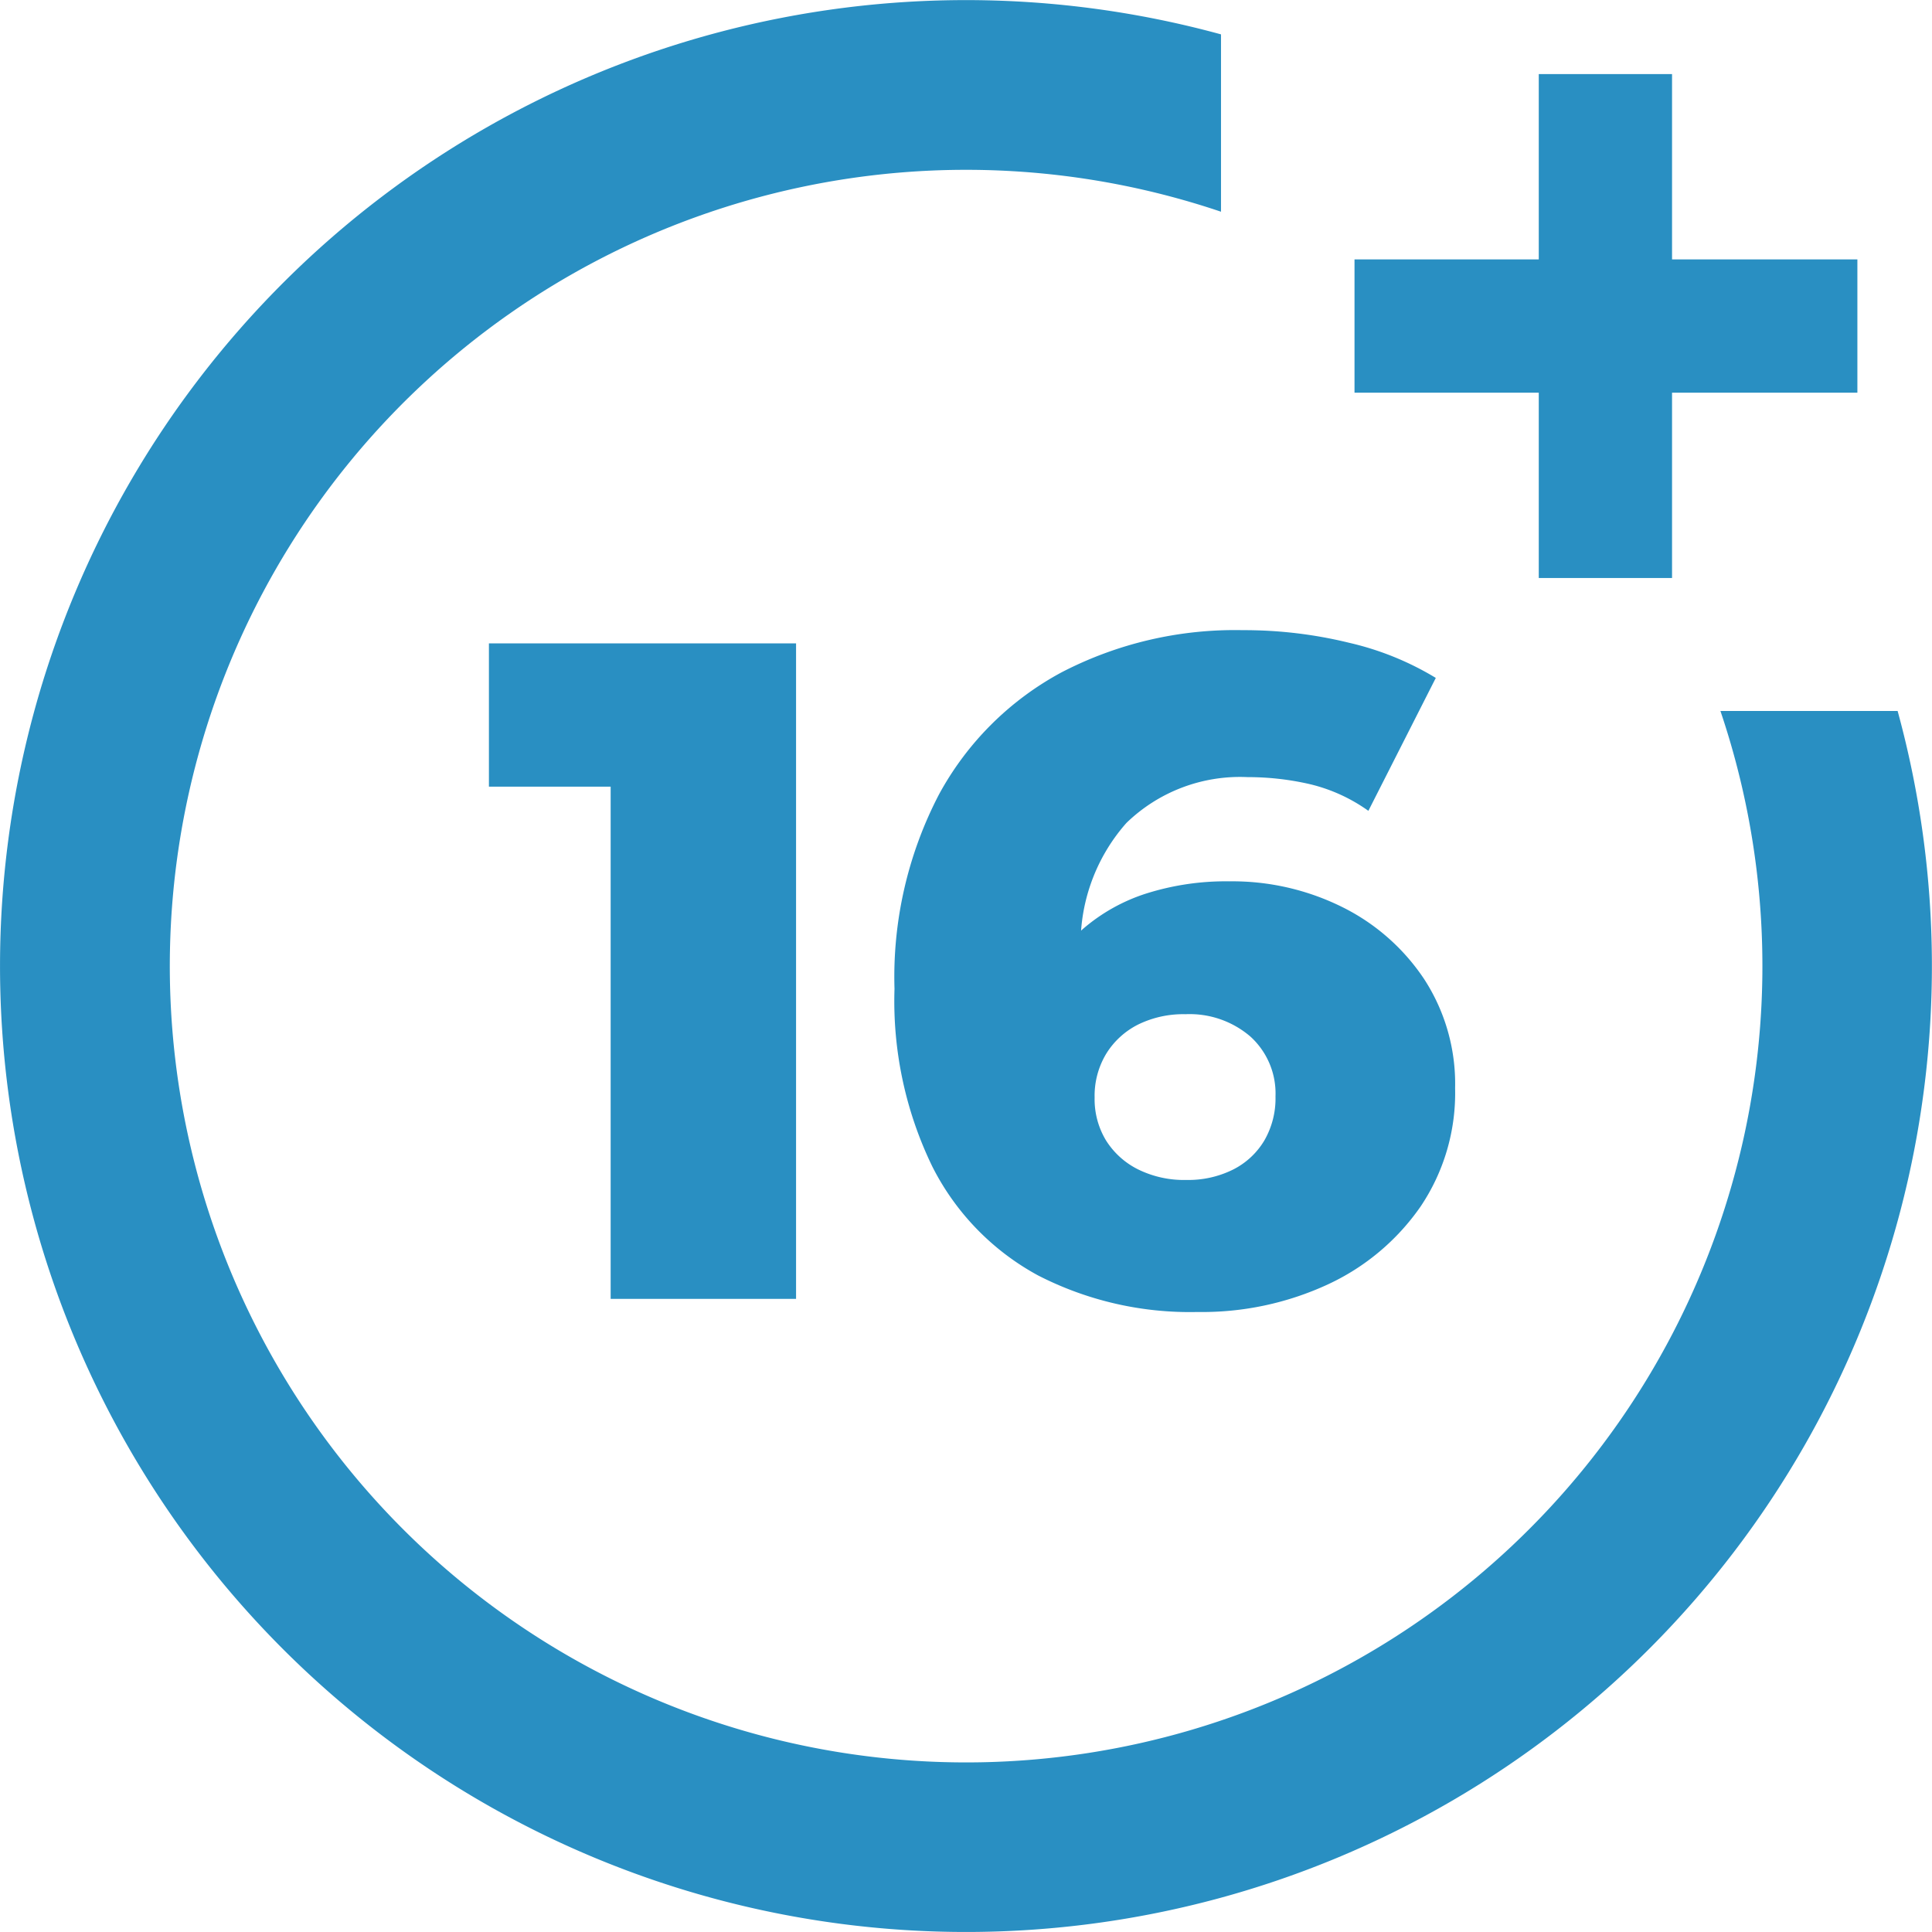
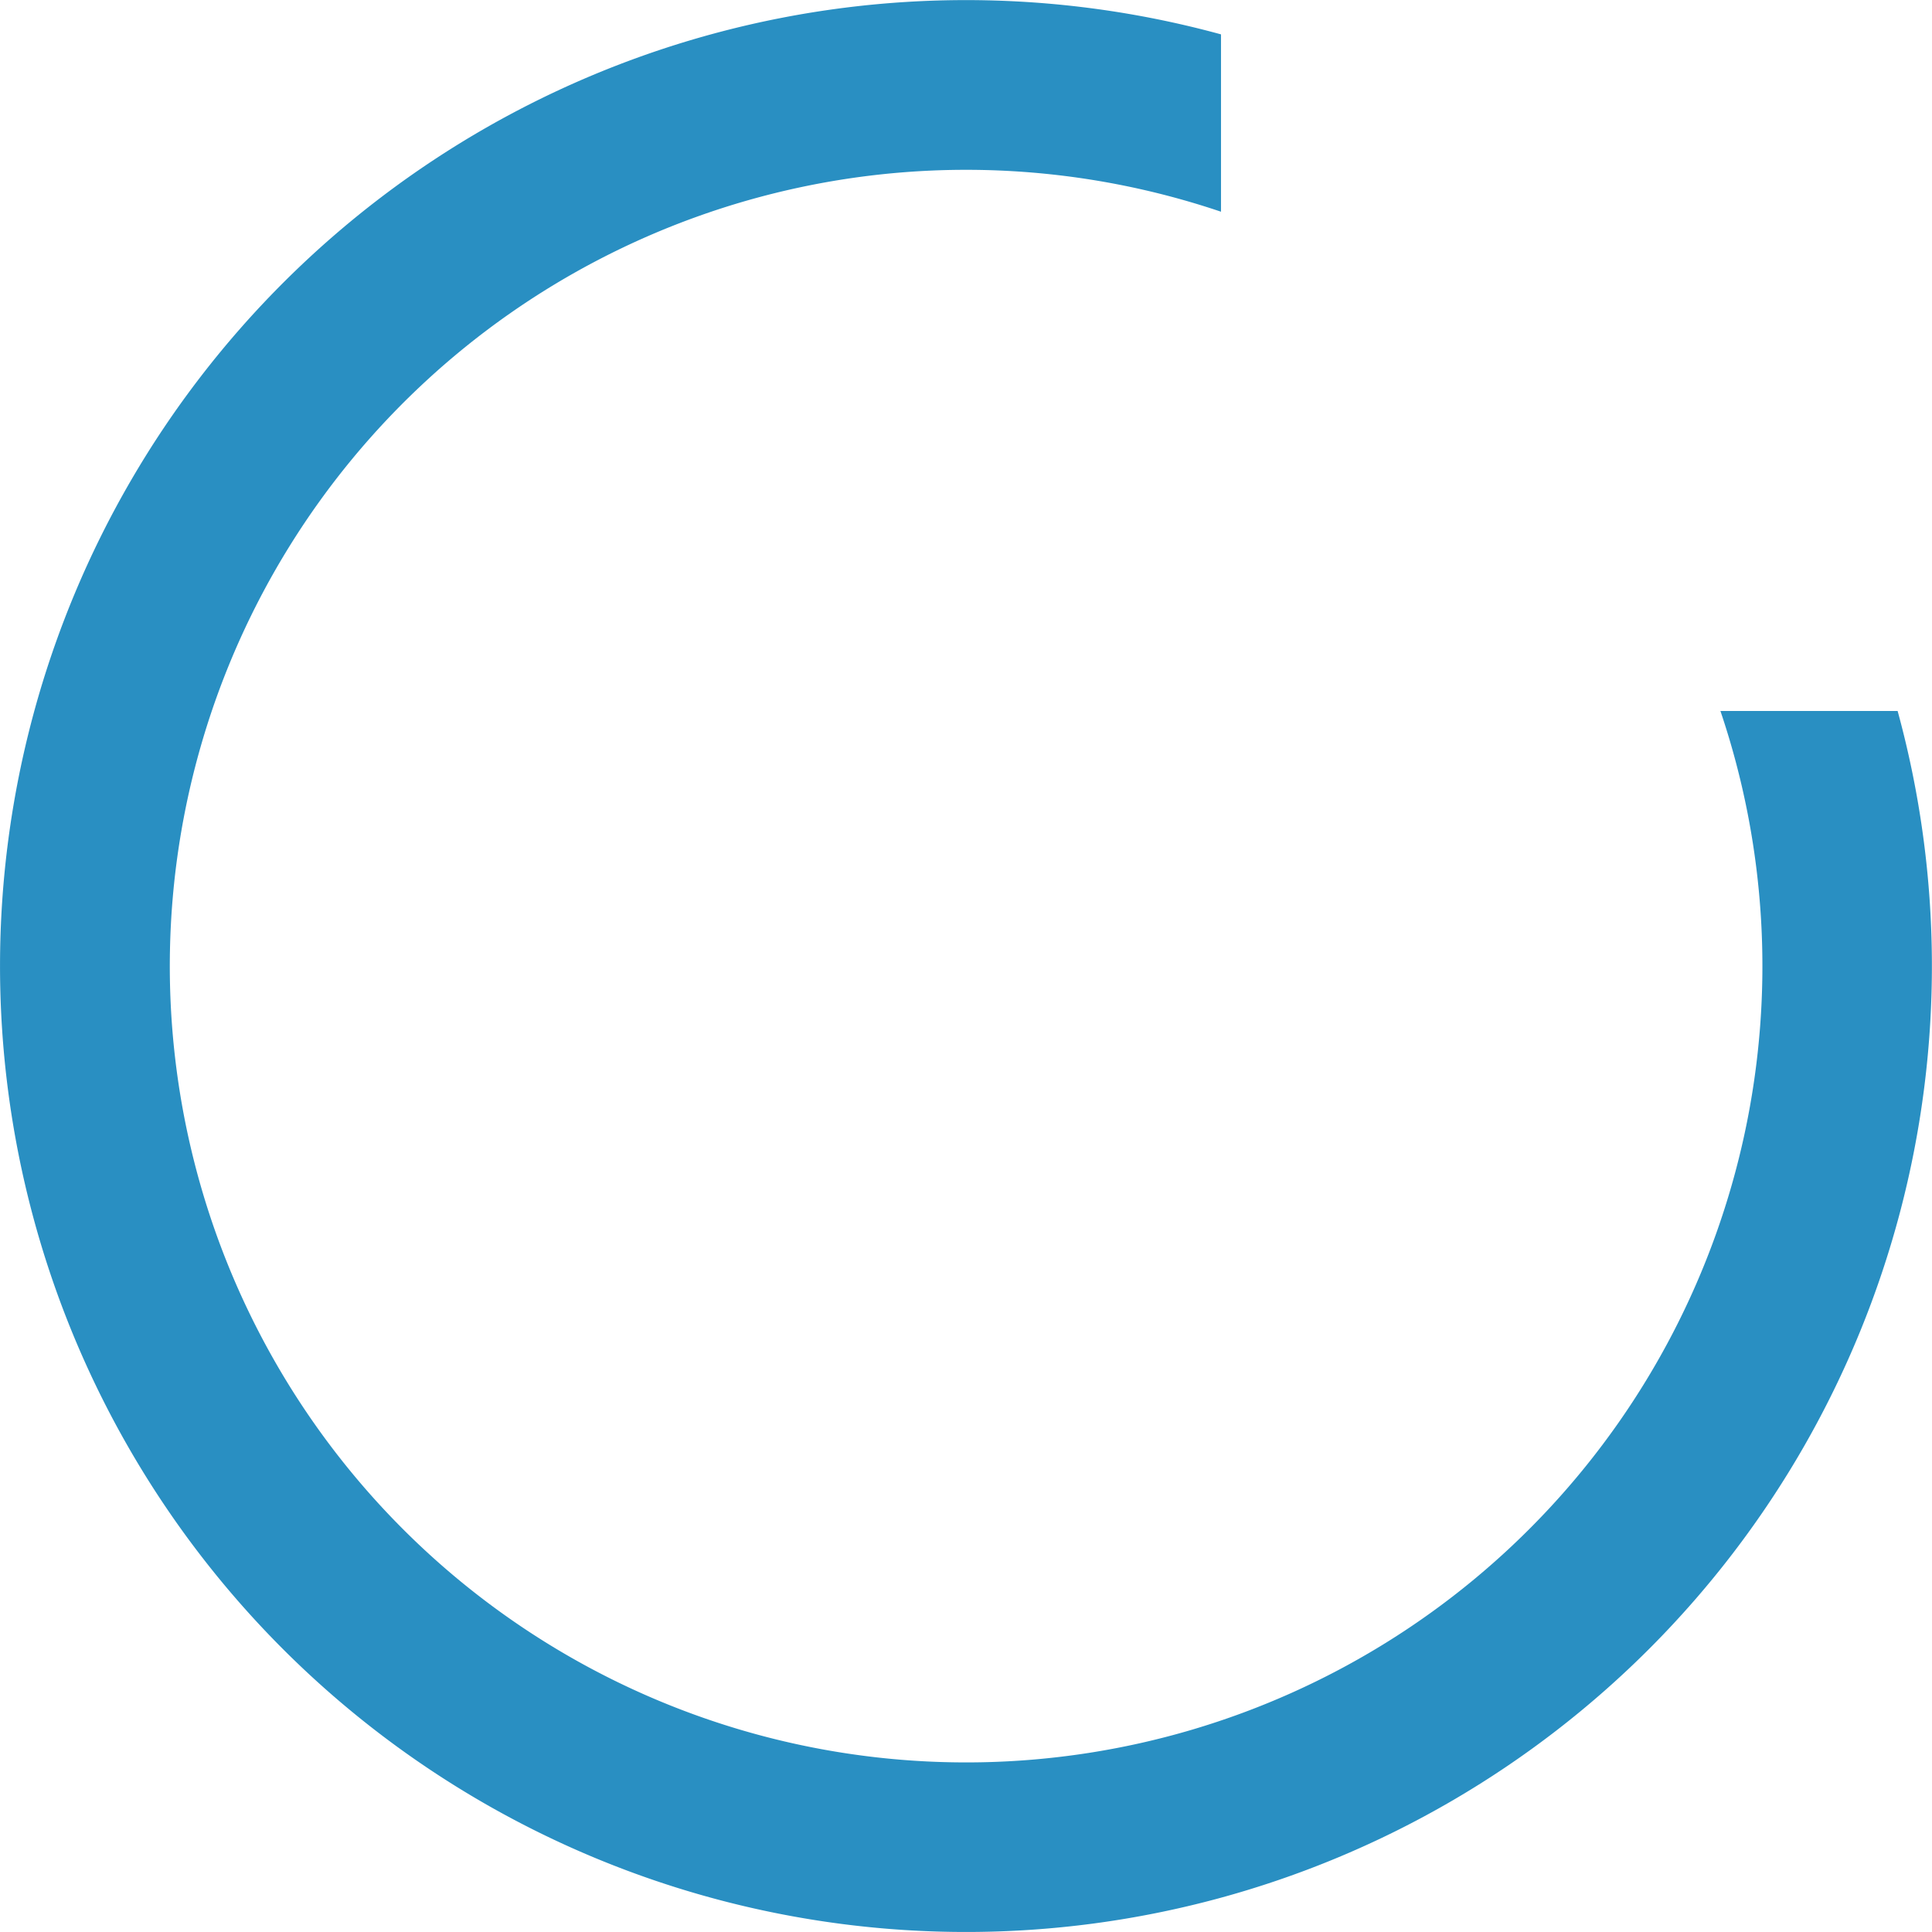
<svg xmlns="http://www.w3.org/2000/svg" width="63.96" height="63.96" viewBox="0 0 63.96 63.96">
  <g transform="translate(-0.044 0.003)">
    <path d="M57,23.535A26.362,26.362,0,1,1,40.466,7.006V1.135a31.978,31.978,0,1,0,22.4,22.4Z" fill="#298fc2" />
-     <path d="M241.158,18.718V12.582h-4.412v6.136h-6.1V23.13h6.1v6.136h4.412V23.13h6.136V18.718Z" transform="translate(-185.76 -10.133)" fill="#298fc2" />
-     <path d="M4.216,0V-19.5l2.635,2.542H.186V-21.7H10.354V0ZM23.653.434A11,11,0,0,1,18.368-.775a8.412,8.412,0,0,1-3.5-3.6,12.541,12.541,0,0,1-1.255-5.89,13.068,13.068,0,0,1,1.472-6.433,10.005,10.005,0,0,1,4.061-4.045,12.451,12.451,0,0,1,6-1.395,14.581,14.581,0,0,1,3.519.418,9.724,9.724,0,0,1,2.868,1.163l-2.232,4.4a5.539,5.539,0,0,0-1.937-.883,9.138,9.138,0,0,0-2.061-.233,5.4,5.4,0,0,0-4.014,1.519,6.044,6.044,0,0,0-1.5,4.433q0,.527.016,1.1A9.009,9.009,0,0,0,19.9-9.052l-1.55-1.271a6.867,6.867,0,0,1,1.5-1.922,6,6,0,0,1,2.108-1.178,8.748,8.748,0,0,1,2.743-.4,8.173,8.173,0,0,1,3.736.852,6.973,6.973,0,0,1,2.712,2.387,6.358,6.358,0,0,1,1.023,3.612,6.722,6.722,0,0,1-1.147,3.921A7.641,7.641,0,0,1,27.962-.48,9.9,9.9,0,0,1,23.653.434Zm-.372-4.371a3.323,3.323,0,0,0,1.535-.341,2.523,2.523,0,0,0,1.038-.961A2.778,2.778,0,0,0,26.226-6.7,2.546,2.546,0,0,0,25.4-8.68a3.086,3.086,0,0,0-2.154-.744,3.394,3.394,0,0,0-1.566.341,2.63,2.63,0,0,0-1.054.961,2.692,2.692,0,0,0-.388,1.457,2.637,2.637,0,0,0,.372,1.411,2.642,2.642,0,0,0,1.054.961A3.435,3.435,0,0,0,23.281-3.937Z" transform="translate(16.044 42.997)" fill="#298fc2" />
  </g>
</svg>